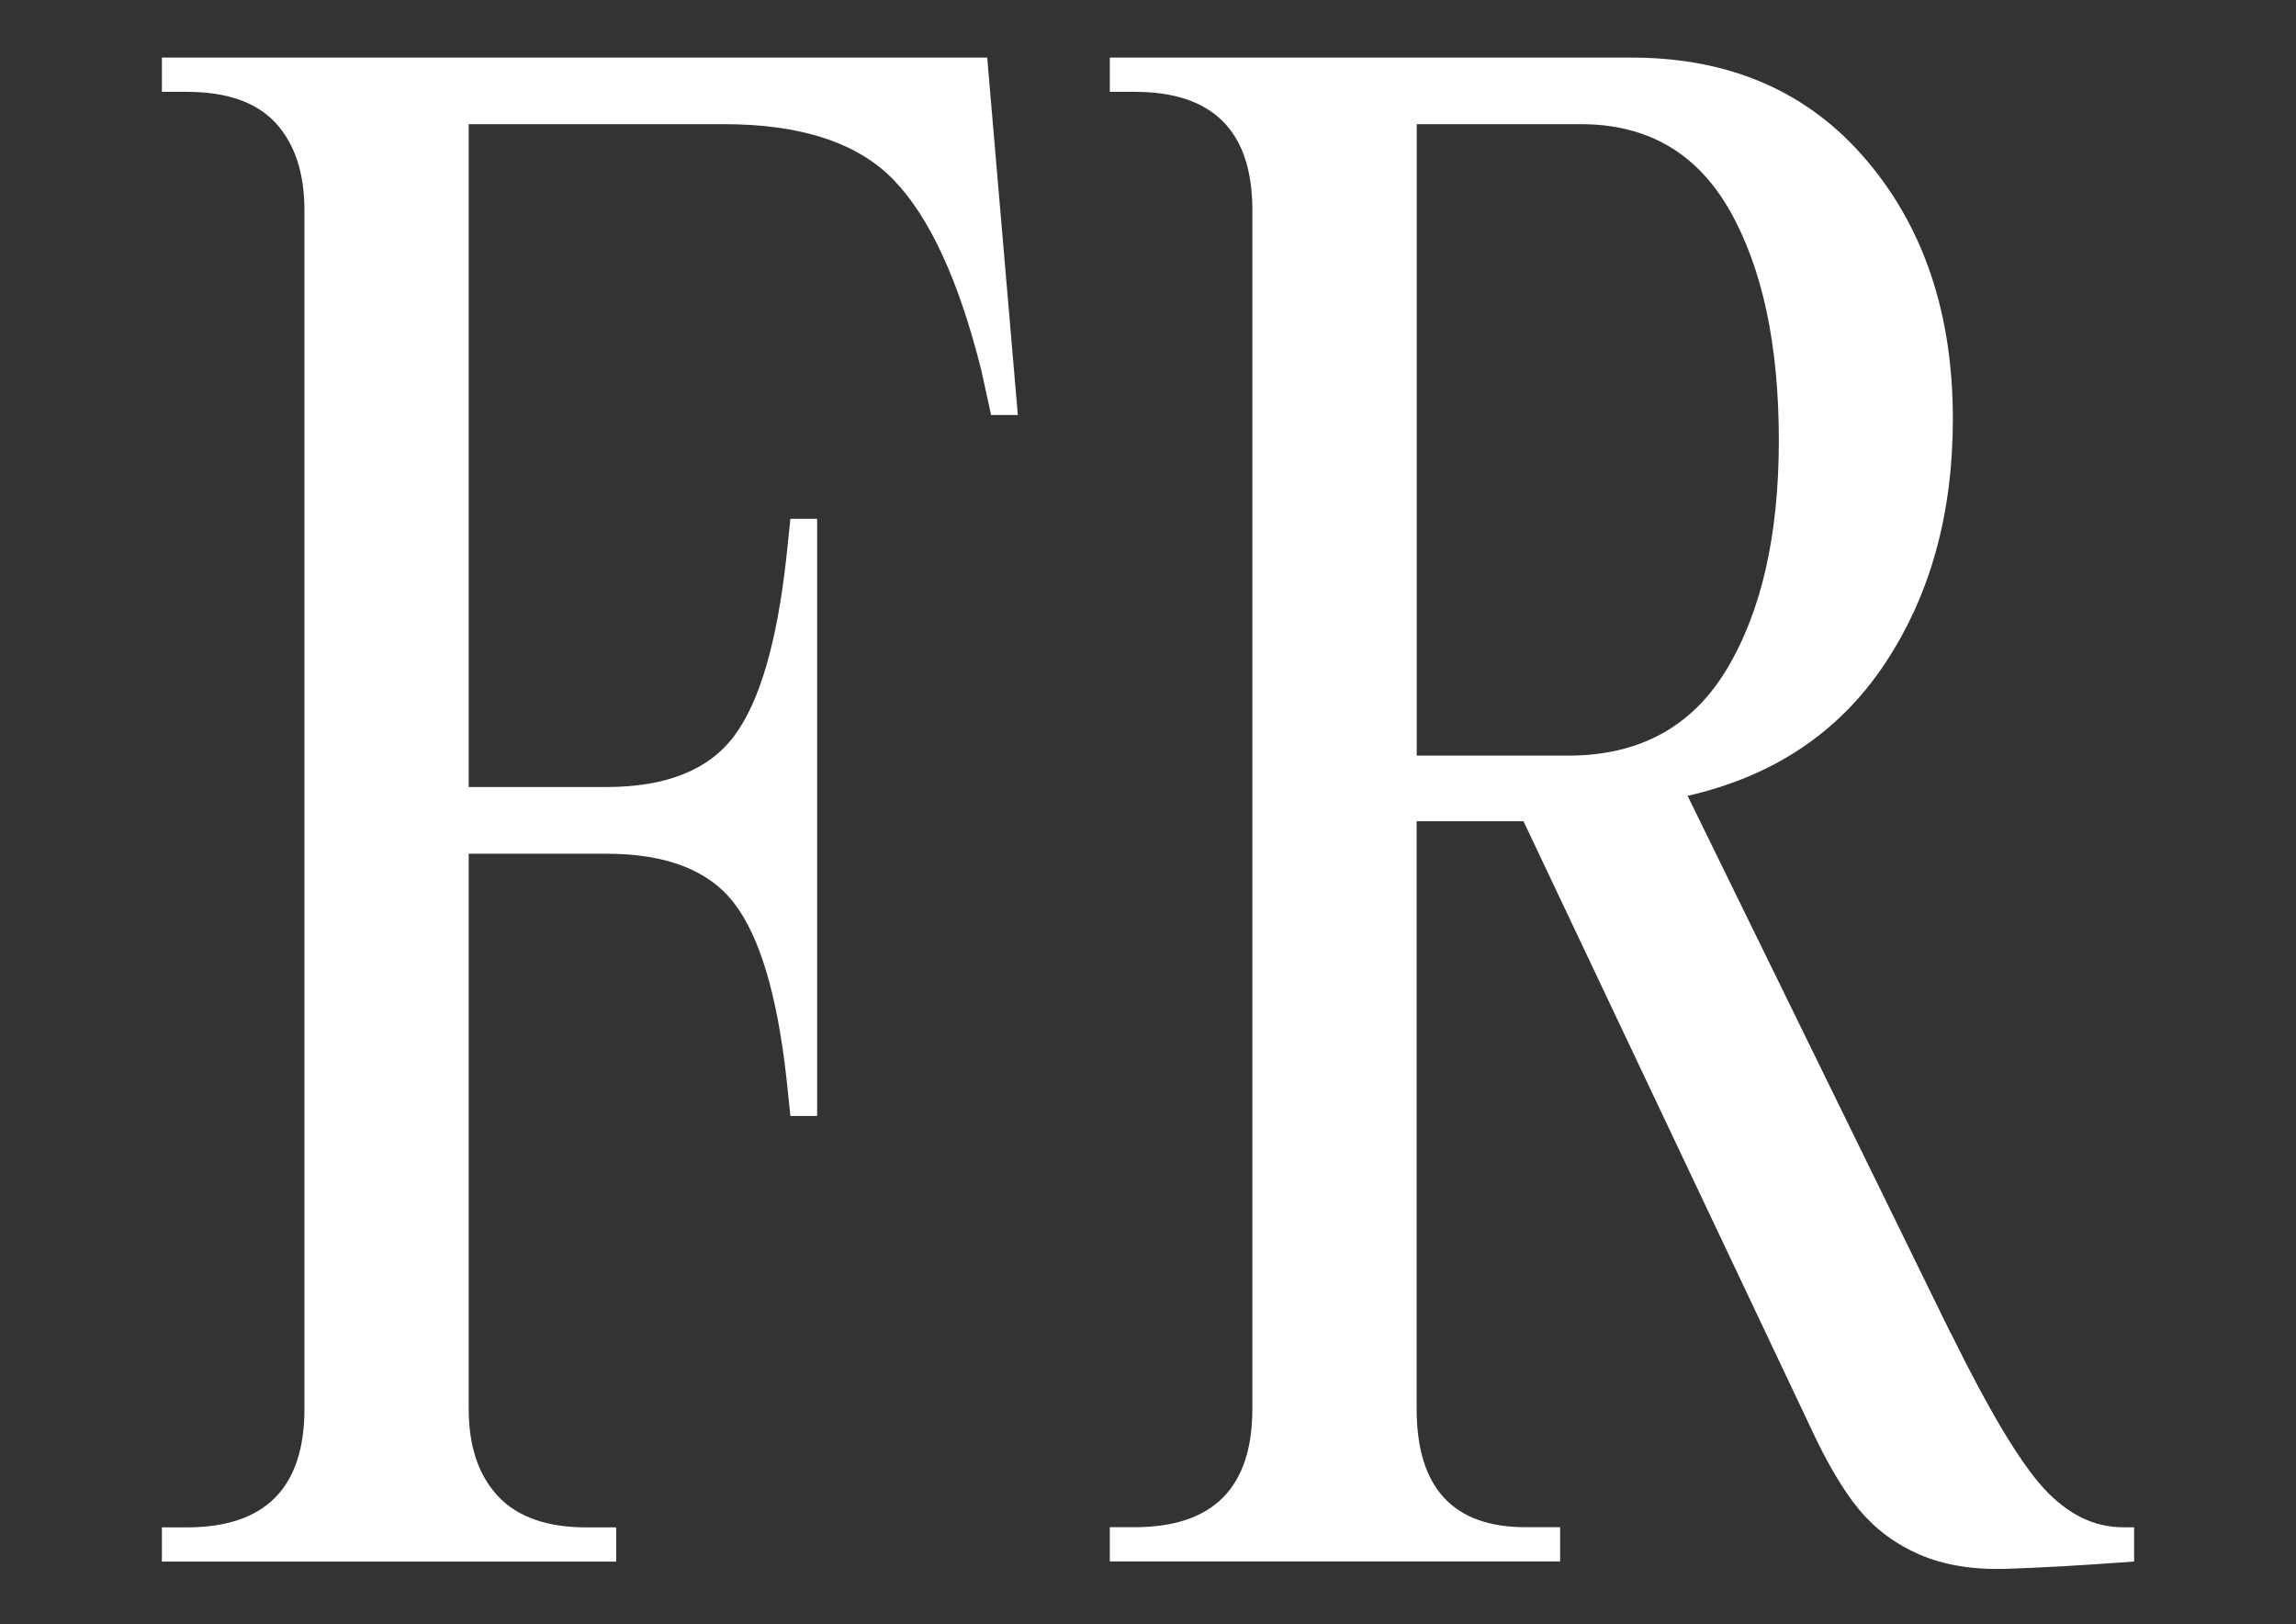
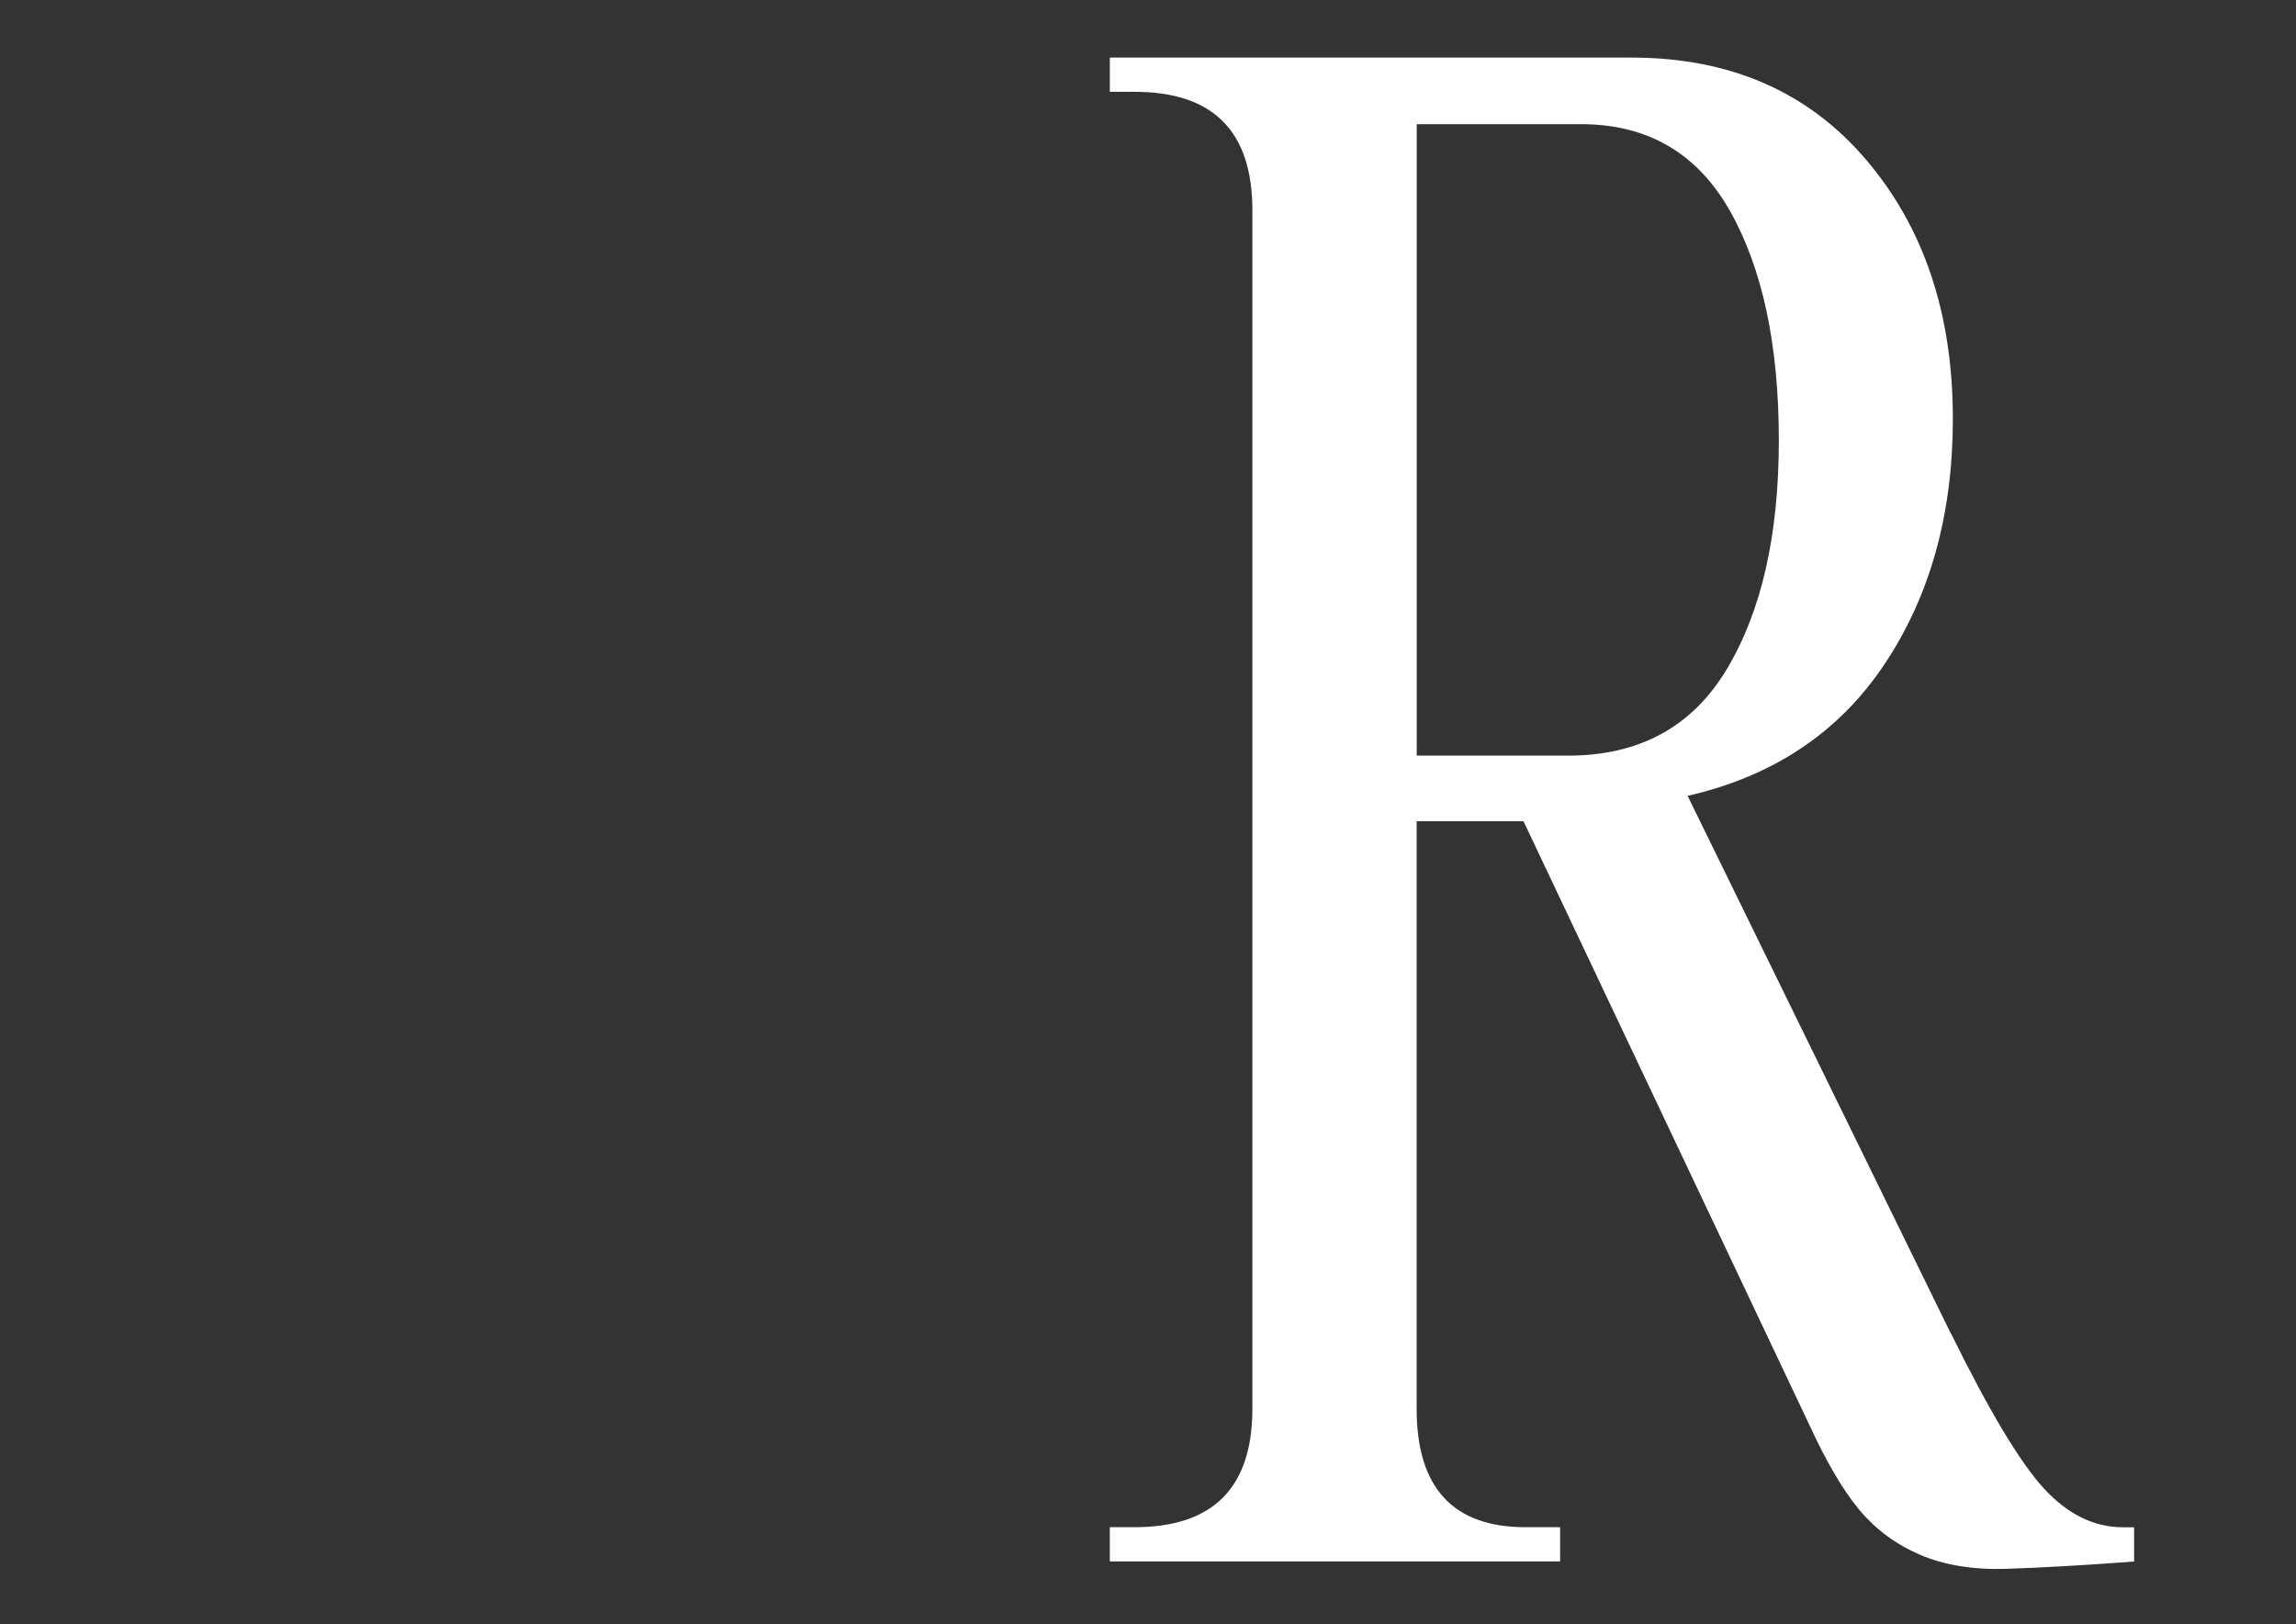
<svg xmlns="http://www.w3.org/2000/svg" id="a" viewBox="0 0 24.209 17.123">
  <rect x="0" y="0" width="24.209" height="17.123" fill="#333333" stroke="none" />
  <defs>
    <style>.b{fill:#fff;}</style>
  </defs>
-   <path class="b" d="M10.409.607l.323,3.768h-.282l-.104-.475c-.236-.943-.544-1.61-.923-2.003-.379-.392-.976-.588-1.789-.588h-2.692v6.988h1.451c.633,0,1.083-.181,1.351-.542.268-.361.45-.989.548-1.884l.042-.402h.282v6.296h-.282l-.042-.402c-.098-.874-.28-1.486-.548-1.837-.268-.352-.718-.526-1.351-.526h-1.451v5.853c0,.392.102.698.308.919.205.22.517.33.934.33h.313v.361H1.707v-.361h.261c.828,0,1.242-.416,1.242-1.249V2.217c0-.393-.101-.698-.302-.919-.202-.22-.515-.33-.94-.33h-.261v-.361h8.702Z" />
  <path class="b" d="M20.571,14.057c.403.819.73,1.364.981,1.636.251.272.528.408.835.408h.115v.361c-.55.041-1,.066-1.351.077-.351.011-.654-.04-.908-.149-.254-.11-.466-.267-.636-.47s-.346-.501-.527-.894l-3.016-6.368h-1.127v6.193c0,.833.383,1.249,1.148,1.249h.365v.361h-4.748v-.361h.261c.828,0,1.242-.416,1.242-1.249V2.217c0-.833-.413-1.249-1.242-1.249h-.261v-.361h5.498c1.037,0,1.861.357,2.473,1.073.612.716.918,1.628.918,2.735,0,1.005-.24,1.867-.72,2.586-.48.72-1.172,1.182-2.077,1.389l2.775,5.667ZM16.534,7.966c.751,0,1.31-.304,1.674-.913.365-.609.548-1.412.548-2.41,0-1.005-.172-1.812-.516-2.421-.345-.608-.868-.913-1.57-.913h-1.732v6.657h1.597Z" />
</svg>